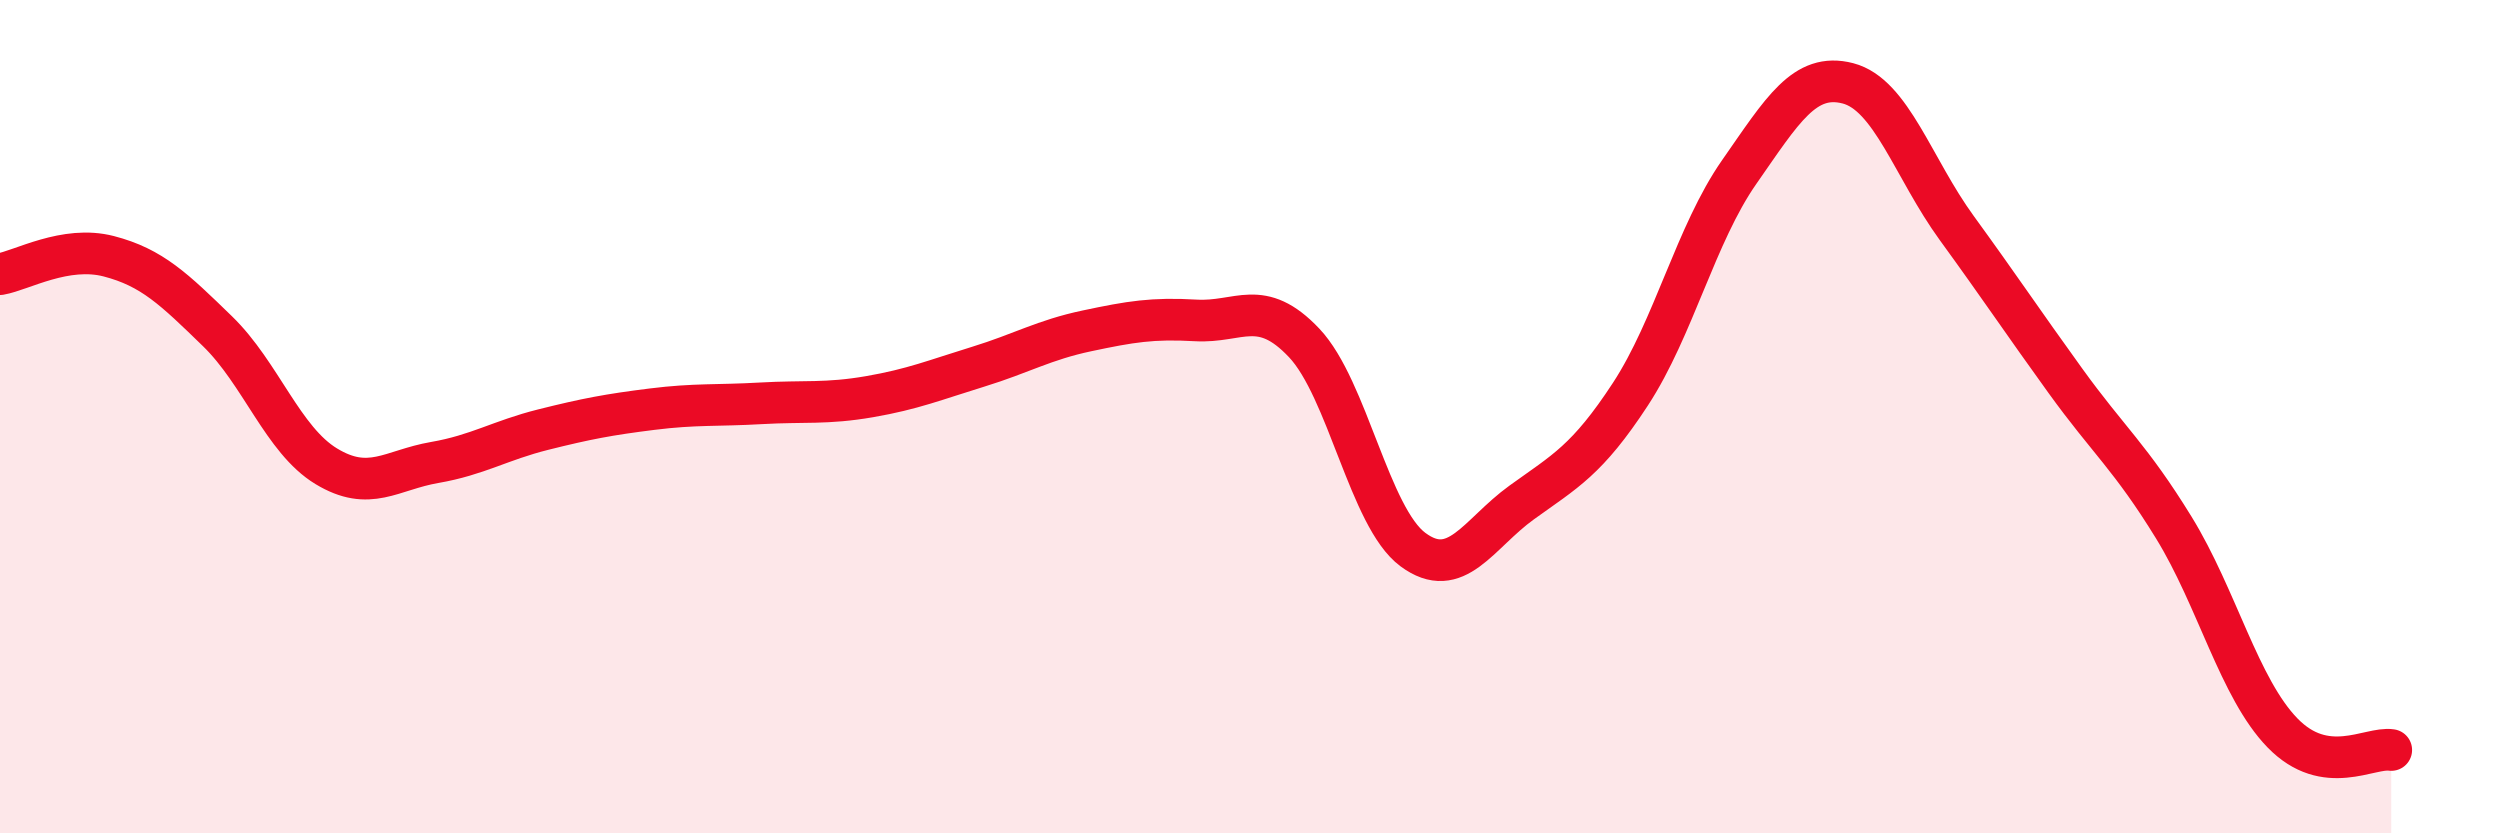
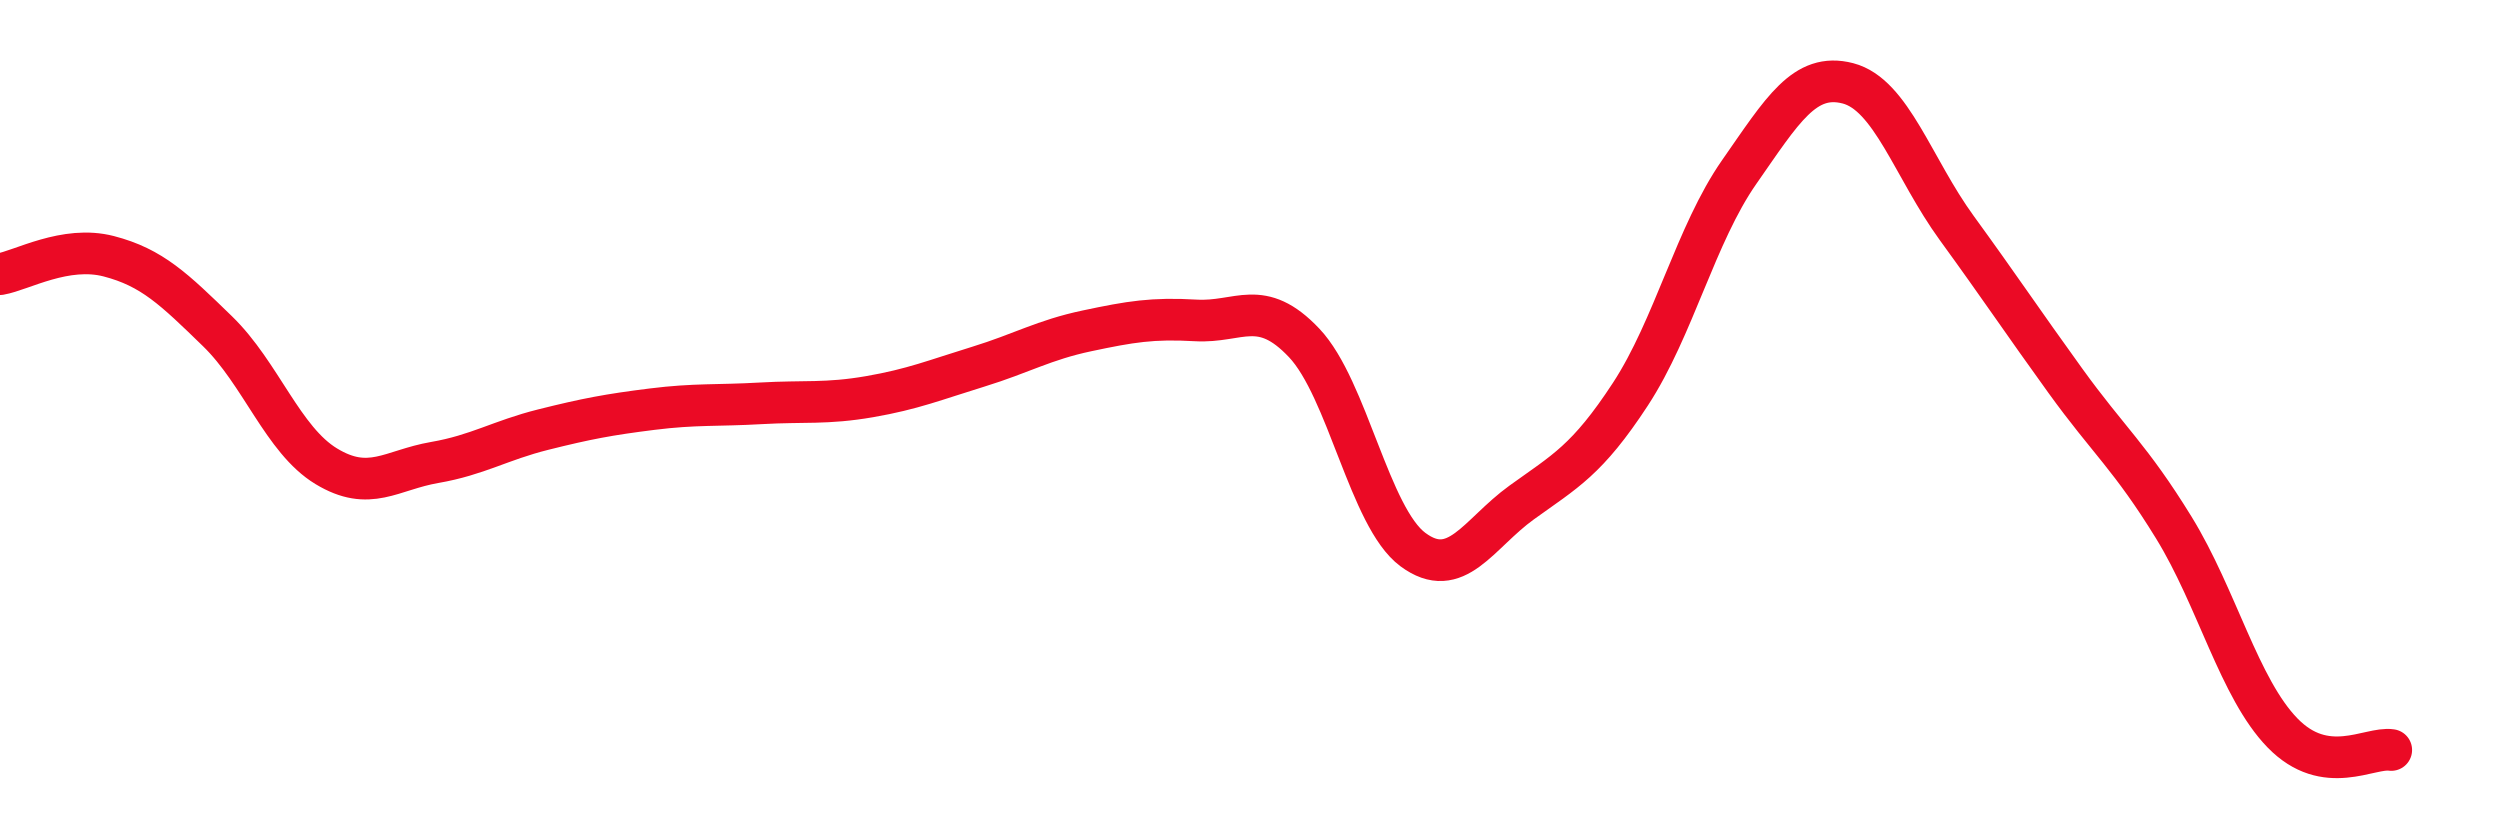
<svg xmlns="http://www.w3.org/2000/svg" width="60" height="20" viewBox="0 0 60 20">
-   <path d="M 0,6.58 C 0.52,6.49 1.57,5.88 2.61,6.15 C 3.65,6.42 4.18,6.94 5.22,7.95 C 6.26,8.96 6.79,10.56 7.83,11.19 C 8.87,11.82 9.39,11.28 10.43,11.1 C 11.47,10.92 12,10.57 13.04,10.31 C 14.08,10.05 14.61,9.95 15.65,9.82 C 16.69,9.69 17.22,9.74 18.26,9.68 C 19.3,9.62 19.83,9.7 20.87,9.52 C 21.91,9.34 22.44,9.12 23.48,8.8 C 24.52,8.48 25.05,8.16 26.09,7.94 C 27.13,7.72 27.66,7.63 28.7,7.69 C 29.74,7.75 30.26,7.13 31.3,8.23 C 32.34,9.33 32.87,12.42 33.91,13.19 C 34.95,13.96 35.48,12.81 36.52,12.06 C 37.56,11.31 38.09,11.05 39.13,9.46 C 40.17,7.87 40.7,5.62 41.74,4.13 C 42.78,2.64 43.31,1.73 44.35,2 C 45.39,2.27 45.92,4.04 46.96,5.47 C 48,6.9 48.53,7.7 49.57,9.14 C 50.61,10.58 51.13,10.97 52.17,12.66 C 53.21,14.35 53.74,16.52 54.78,17.59 C 55.82,18.66 56.87,17.92 57.39,18L57.39 20L0 20Z" fill="#EB0A25" opacity="0.1" stroke-linecap="round" stroke-linejoin="round" />
  <path d="M 0,6.58 C 0.52,6.49 1.57,5.88 2.61,6.15 C 3.65,6.42 4.18,6.94 5.22,7.95 C 6.26,8.96 6.79,10.56 7.83,11.19 C 8.87,11.82 9.39,11.28 10.43,11.1 C 11.47,10.92 12,10.57 13.04,10.31 C 14.08,10.05 14.61,9.95 15.65,9.82 C 16.69,9.69 17.22,9.74 18.26,9.68 C 19.3,9.62 19.83,9.7 20.87,9.52 C 21.91,9.34 22.44,9.12 23.48,8.8 C 24.52,8.48 25.05,8.16 26.09,7.94 C 27.13,7.72 27.66,7.63 28.7,7.69 C 29.74,7.75 30.26,7.13 31.3,8.23 C 32.34,9.33 32.87,12.42 33.91,13.19 C 34.95,13.96 35.48,12.81 36.52,12.06 C 37.56,11.31 38.09,11.05 39.13,9.46 C 40.17,7.87 40.7,5.62 41.74,4.13 C 42.78,2.64 43.31,1.73 44.35,2 C 45.39,2.27 45.92,4.04 46.96,5.47 C 48,6.9 48.53,7.7 49.57,9.14 C 50.61,10.58 51.13,10.97 52.17,12.66 C 53.21,14.35 53.74,16.52 54.78,17.59 C 55.82,18.66 56.87,17.92 57.39,18" stroke="#EB0A25" stroke-width="1" fill="none" stroke-linecap="round" stroke-linejoin="round" />
</svg>